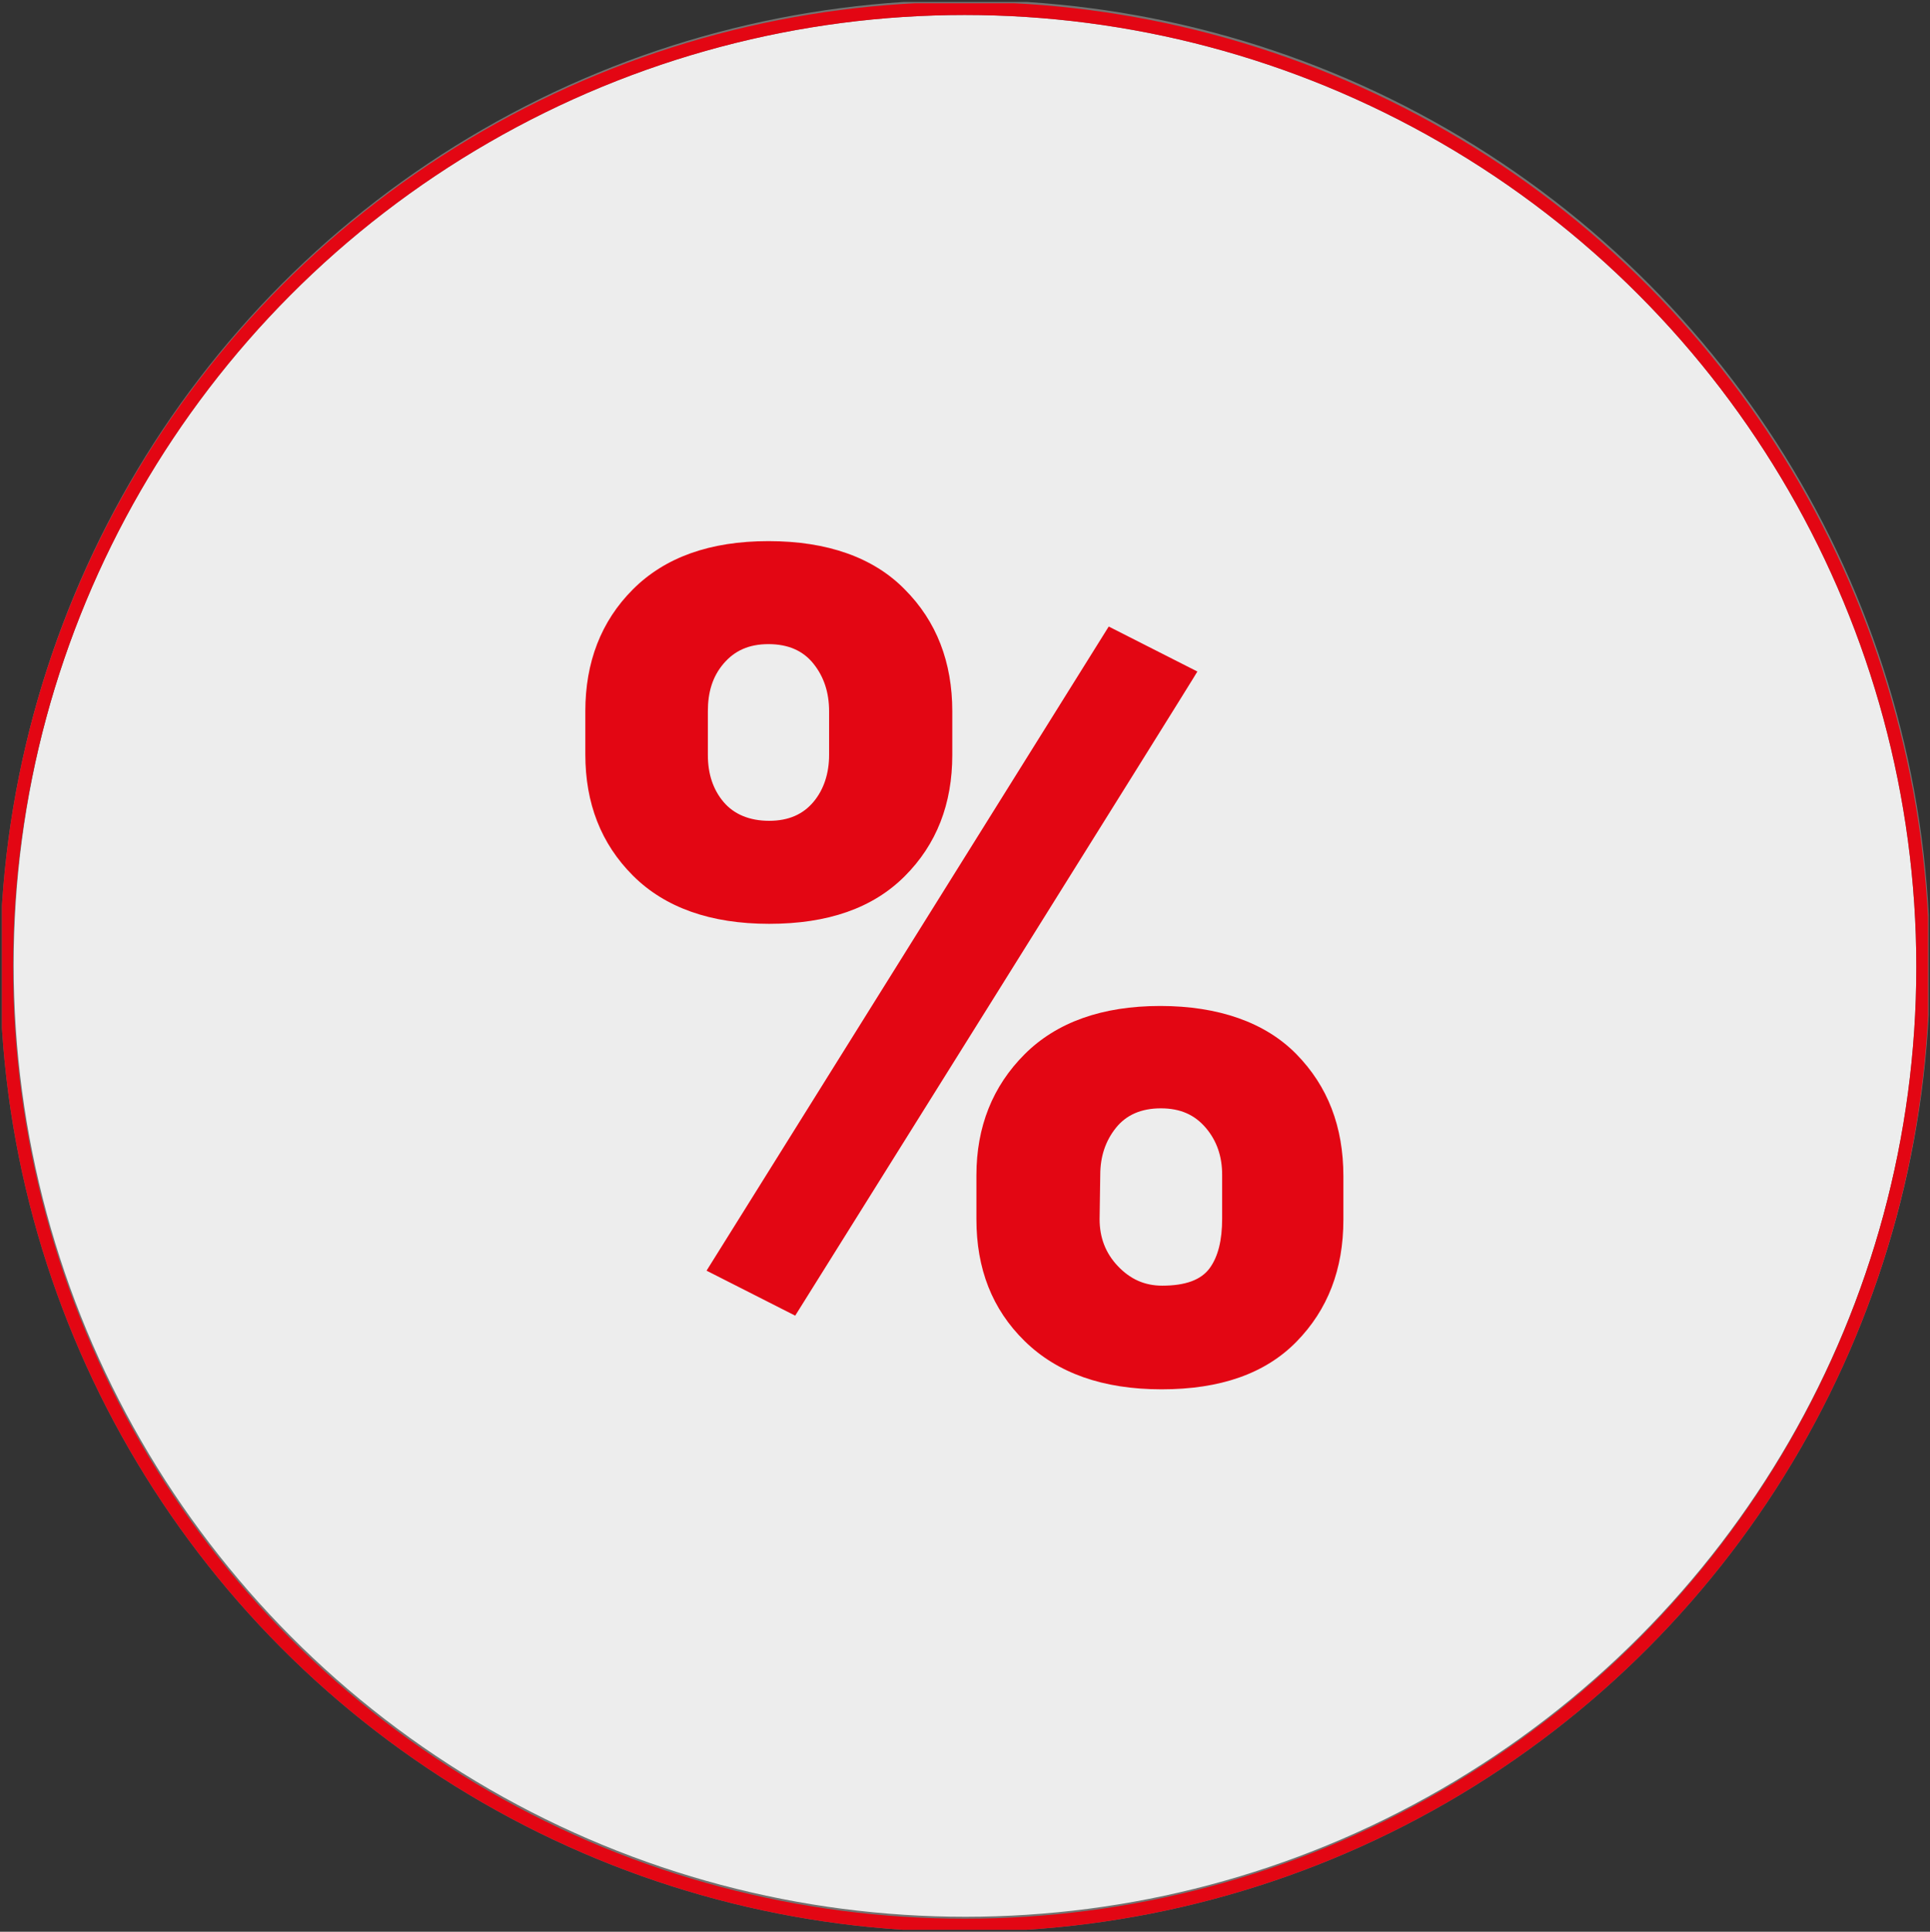
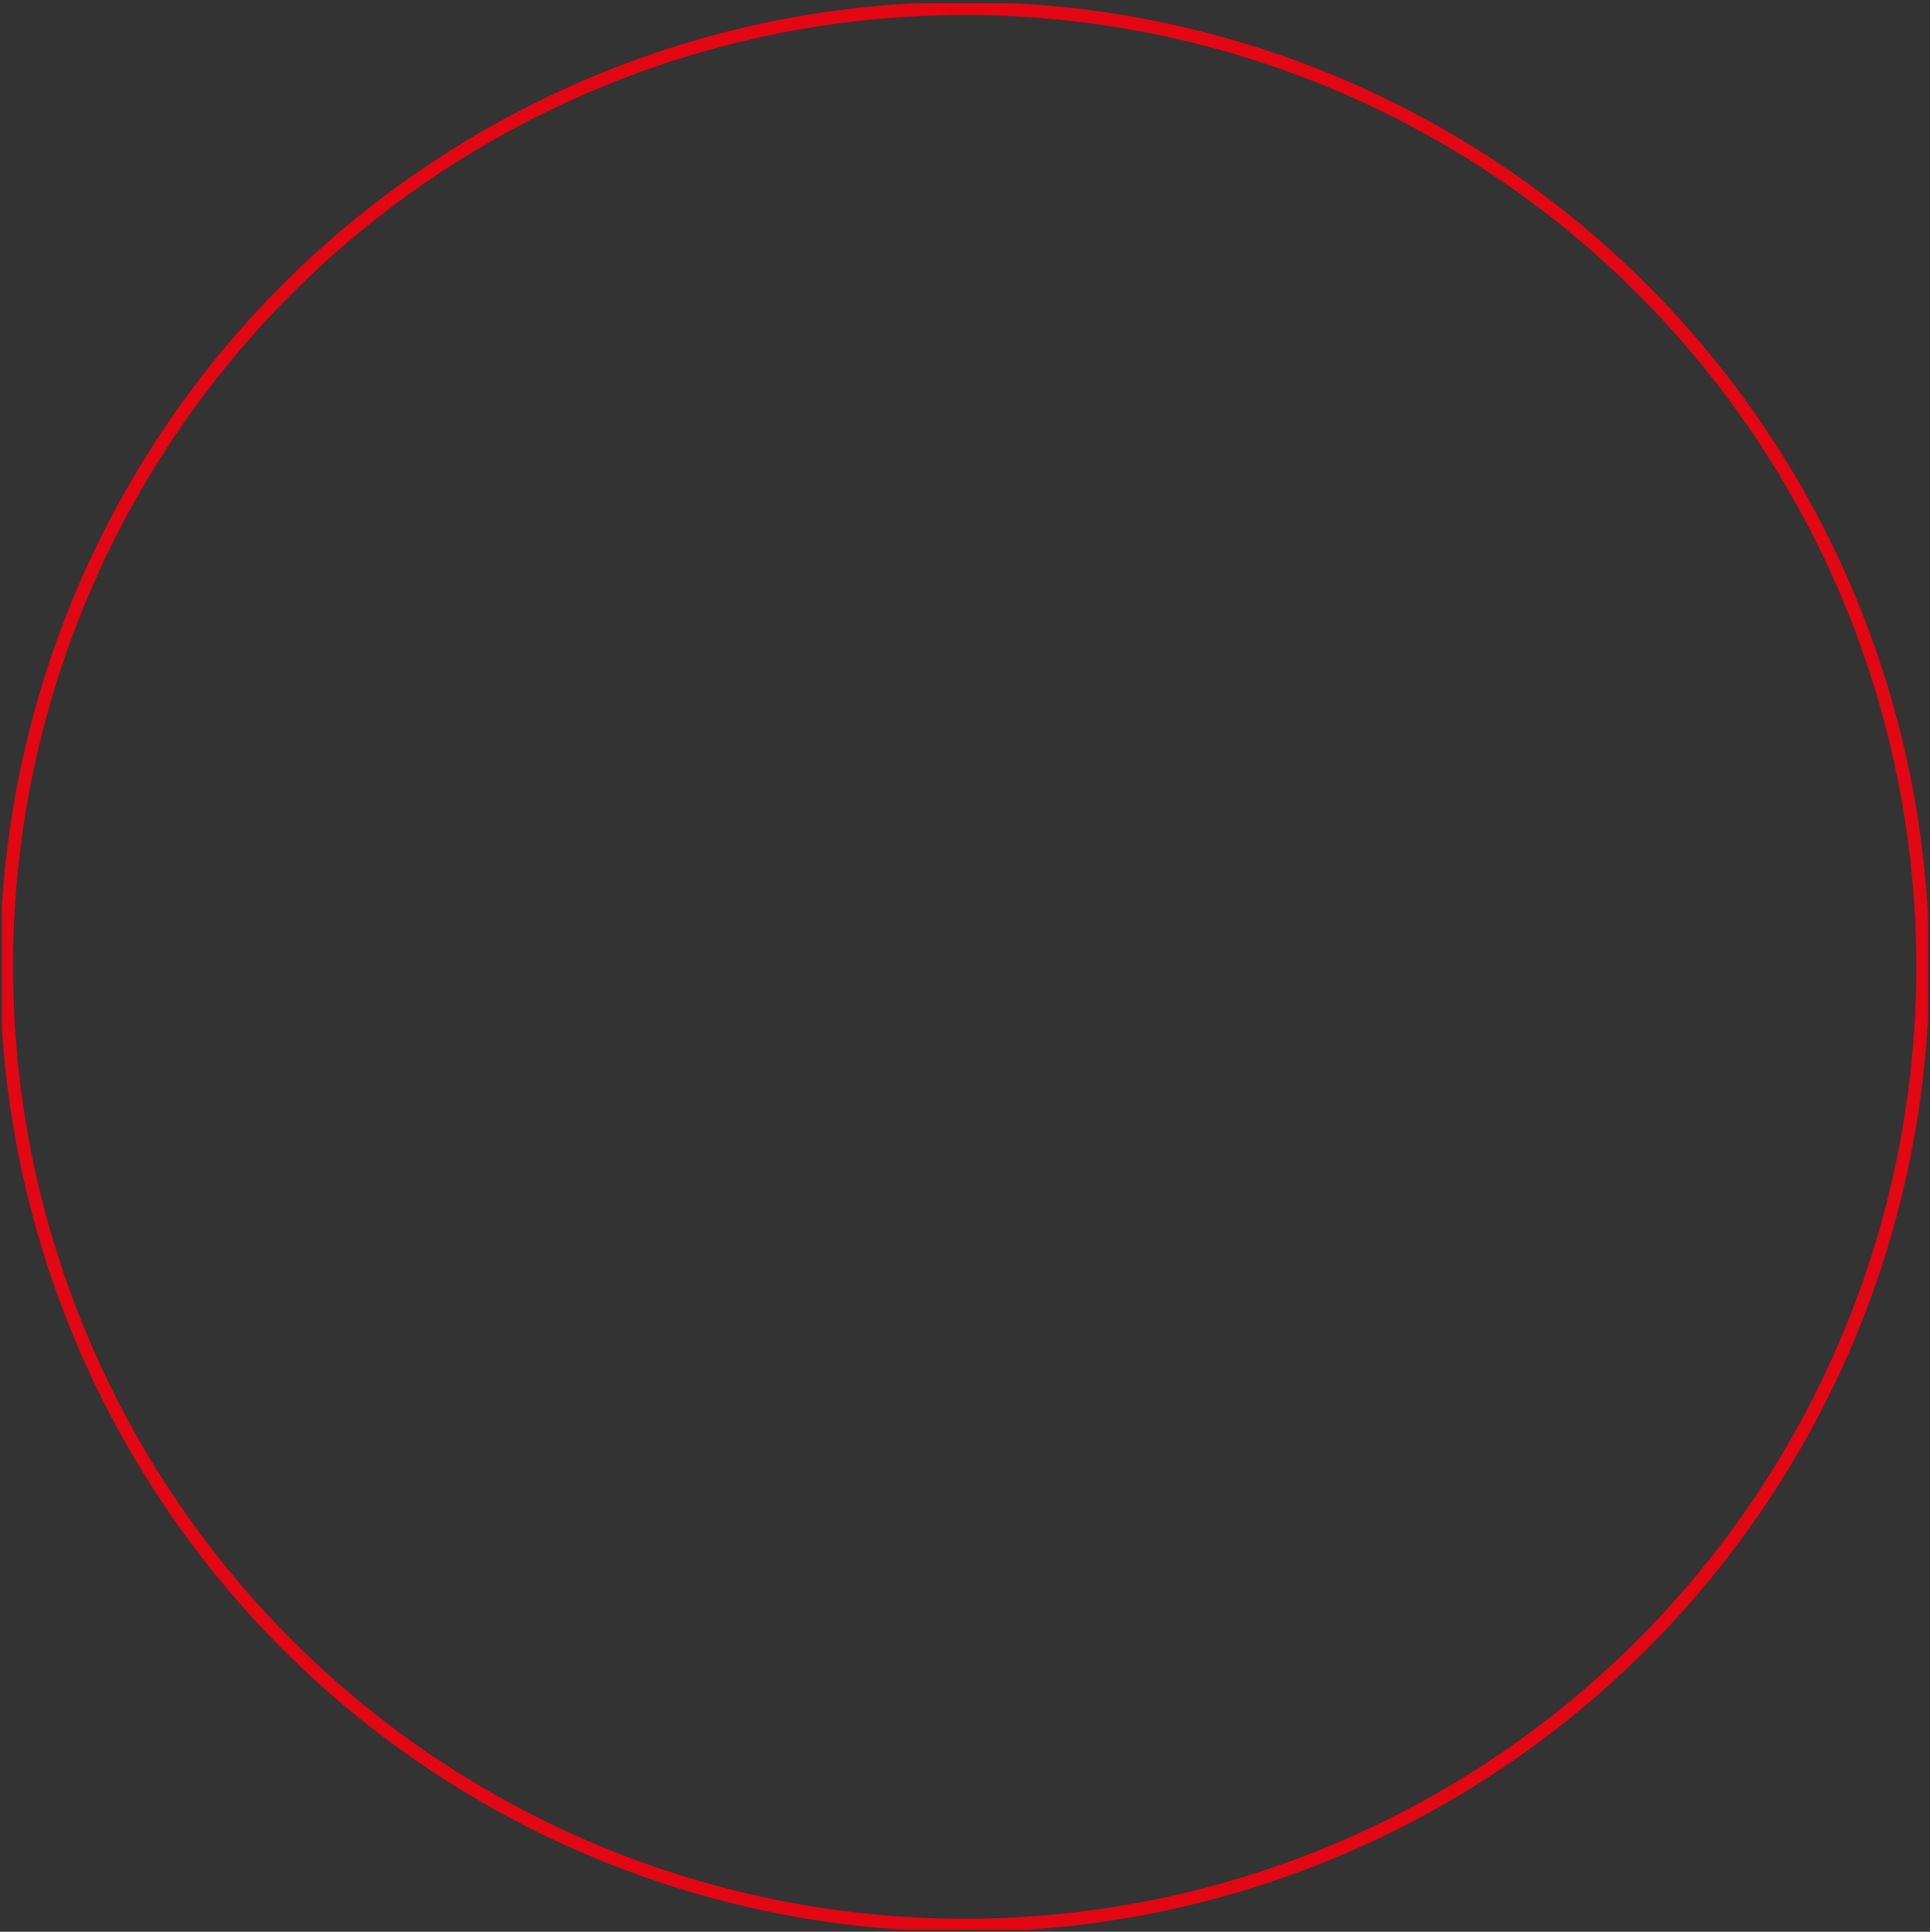
<svg xmlns="http://www.w3.org/2000/svg" id="Ebene_1" data-name="Ebene 1" viewBox="0 0 296.1 296.3">
  <rect x="0" y="0" width="296.1" height="296.3" fill="#333333" stroke="none" />
  <defs>
    <style>
      .cls-1 {
        clip-path: url(#clippath-2);
      }

      .cls-2, .cls-3, .cls-4 {
        stroke-width: 0px;
      }

      .cls-2, .cls-5, .cls-6 {
        fill: none;
      }

      .cls-7 {
        clip-path: url(#clippath-1);
      }

      .cls-3 {
        fill: #e30613;
      }

      .cls-5 {
        stroke: #737372;
      }

      .cls-5, .cls-6 {
        stroke-width: 2px;
      }

      .cls-8 {
        clip-path: url(#clippath);
      }

      .cls-9 {
        clip-path: url(#clippath-3);
      }

      .cls-4 {
        fill: #ededed;
      }

      .cls-6 {
        stroke: #e30613;
      }
    </style>
    <clipPath id="clippath">
-       <rect class="cls-2" x=".4" y=".3" width="295.5" height="295.5" />
-     </clipPath>
+       </clipPath>
    <clipPath id="clippath-1">
-       <rect class="cls-2" x=".4" y=".3" width="295.5" height="295.5" />
-     </clipPath>
+       </clipPath>
    <clipPath id="clippath-2">
      <rect class="cls-2" x=".3" y=".5" width="295.5" height="295.5" />
    </clipPath>
    <clipPath id="clippath-3">
      <rect class="cls-2" x=".3" y=".5" width="295.5" height="295.5" />
    </clipPath>
  </defs>
  <g class="cls-8">
    <path class="cls-4" d="M148.1,295c81.2,0,147-65.8,147-147S229.3,1,148.1,1,1.1,66.8,1.1,148s65.8,147,147,147" />
  </g>
  <g class="cls-7">
    <circle class="cls-5" cx="148.1" cy="148" r="147" />
  </g>
  <g class="cls-1">
-     <circle class="cls-5" cx="148" cy="148.3" r="147" />
-   </g>
+     </g>
  <g class="cls-9">
    <circle class="cls-6" cx="148" cy="148.3" r="147" />
  </g>
-   <path class="cls-3" d="M89.8,109.1c0-7.5,2.4-13.8,7.3-18.7s11.8-7.4,20.8-7.4,16.1,2.5,20.9,7.4c4.9,4.9,7.3,11.2,7.3,18.7v6.7c0,7.5-2.4,13.7-7.3,18.6s-11.8,7.3-20.8,7.3-16-2.5-20.9-7.4-7.3-11.1-7.3-18.6v-6.6h0ZM122,201.8l-13.6-6.9,61.7-98.8,13.6,6.9c.1,0-61.7,98.8-61.7,98.8ZM108.6,115.8c0,2.9.8,5.3,2.4,7.2s4,2.9,7,2.9,5.2-1,6.8-2.9c1.6-1.9,2.4-4.4,2.4-7.2v-6.7c0-2.9-.8-5.3-2.4-7.3s-3.9-3-6.9-3-5.2,1-6.9,3-2.4,4.4-2.4,7.3v6.7ZM149.8,180.3c0-7.5,2.5-13.7,7.4-18.6,4.9-4.9,11.9-7.4,20.8-7.4s16.1,2.5,20.9,7.4c4.8,4.9,7.2,11.1,7.2,18.7v6.7c0,7.6-2.4,13.8-7.2,18.7s-11.7,7.3-20.7,7.3-16-2.5-21-7.4-7.4-11.1-7.4-18.7v-6.7h0ZM168.7,187c0,2.8.9,5.2,2.8,7.2,1.9,2,4.1,3,6.8,3,3.6,0,6-.9,7.3-2.7s1.9-4.3,1.9-7.6v-6.7c0-2.8-.8-5.2-2.5-7.2s-3.9-3-6.9-3-5.3,1-6.9,3-2.4,4.4-2.4,7.2l-.1,6.8h0Z" />
</svg>